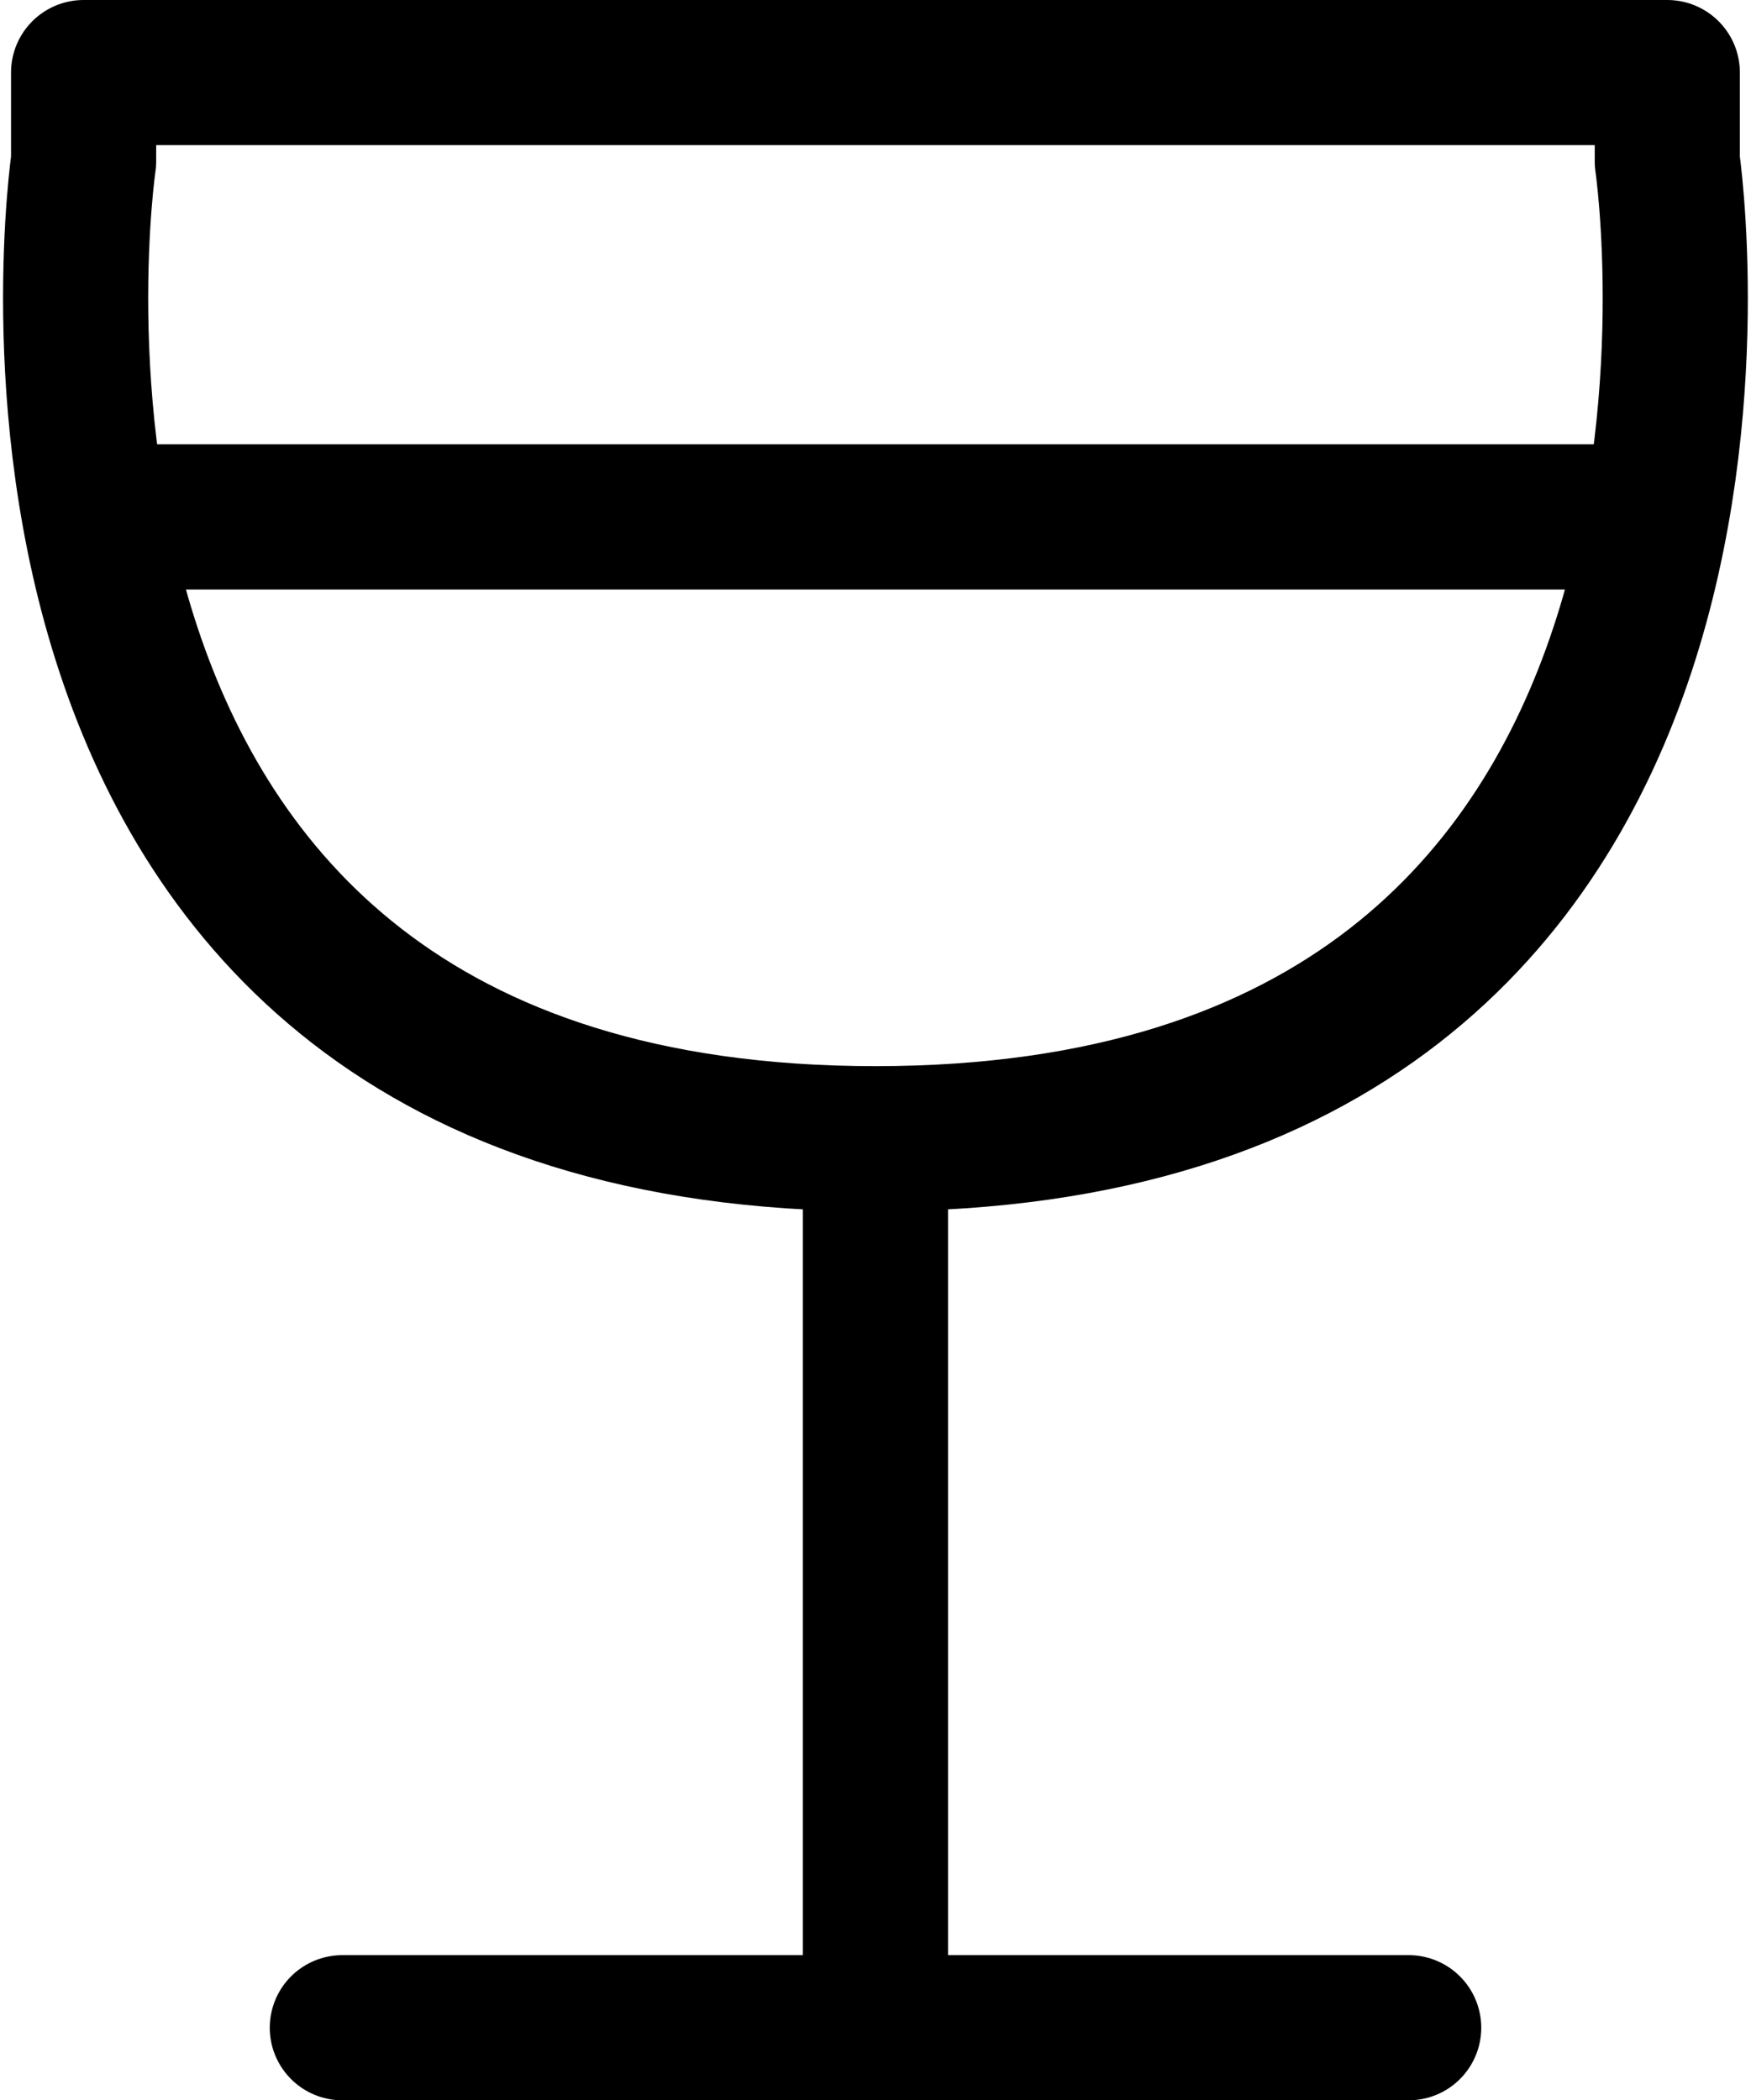
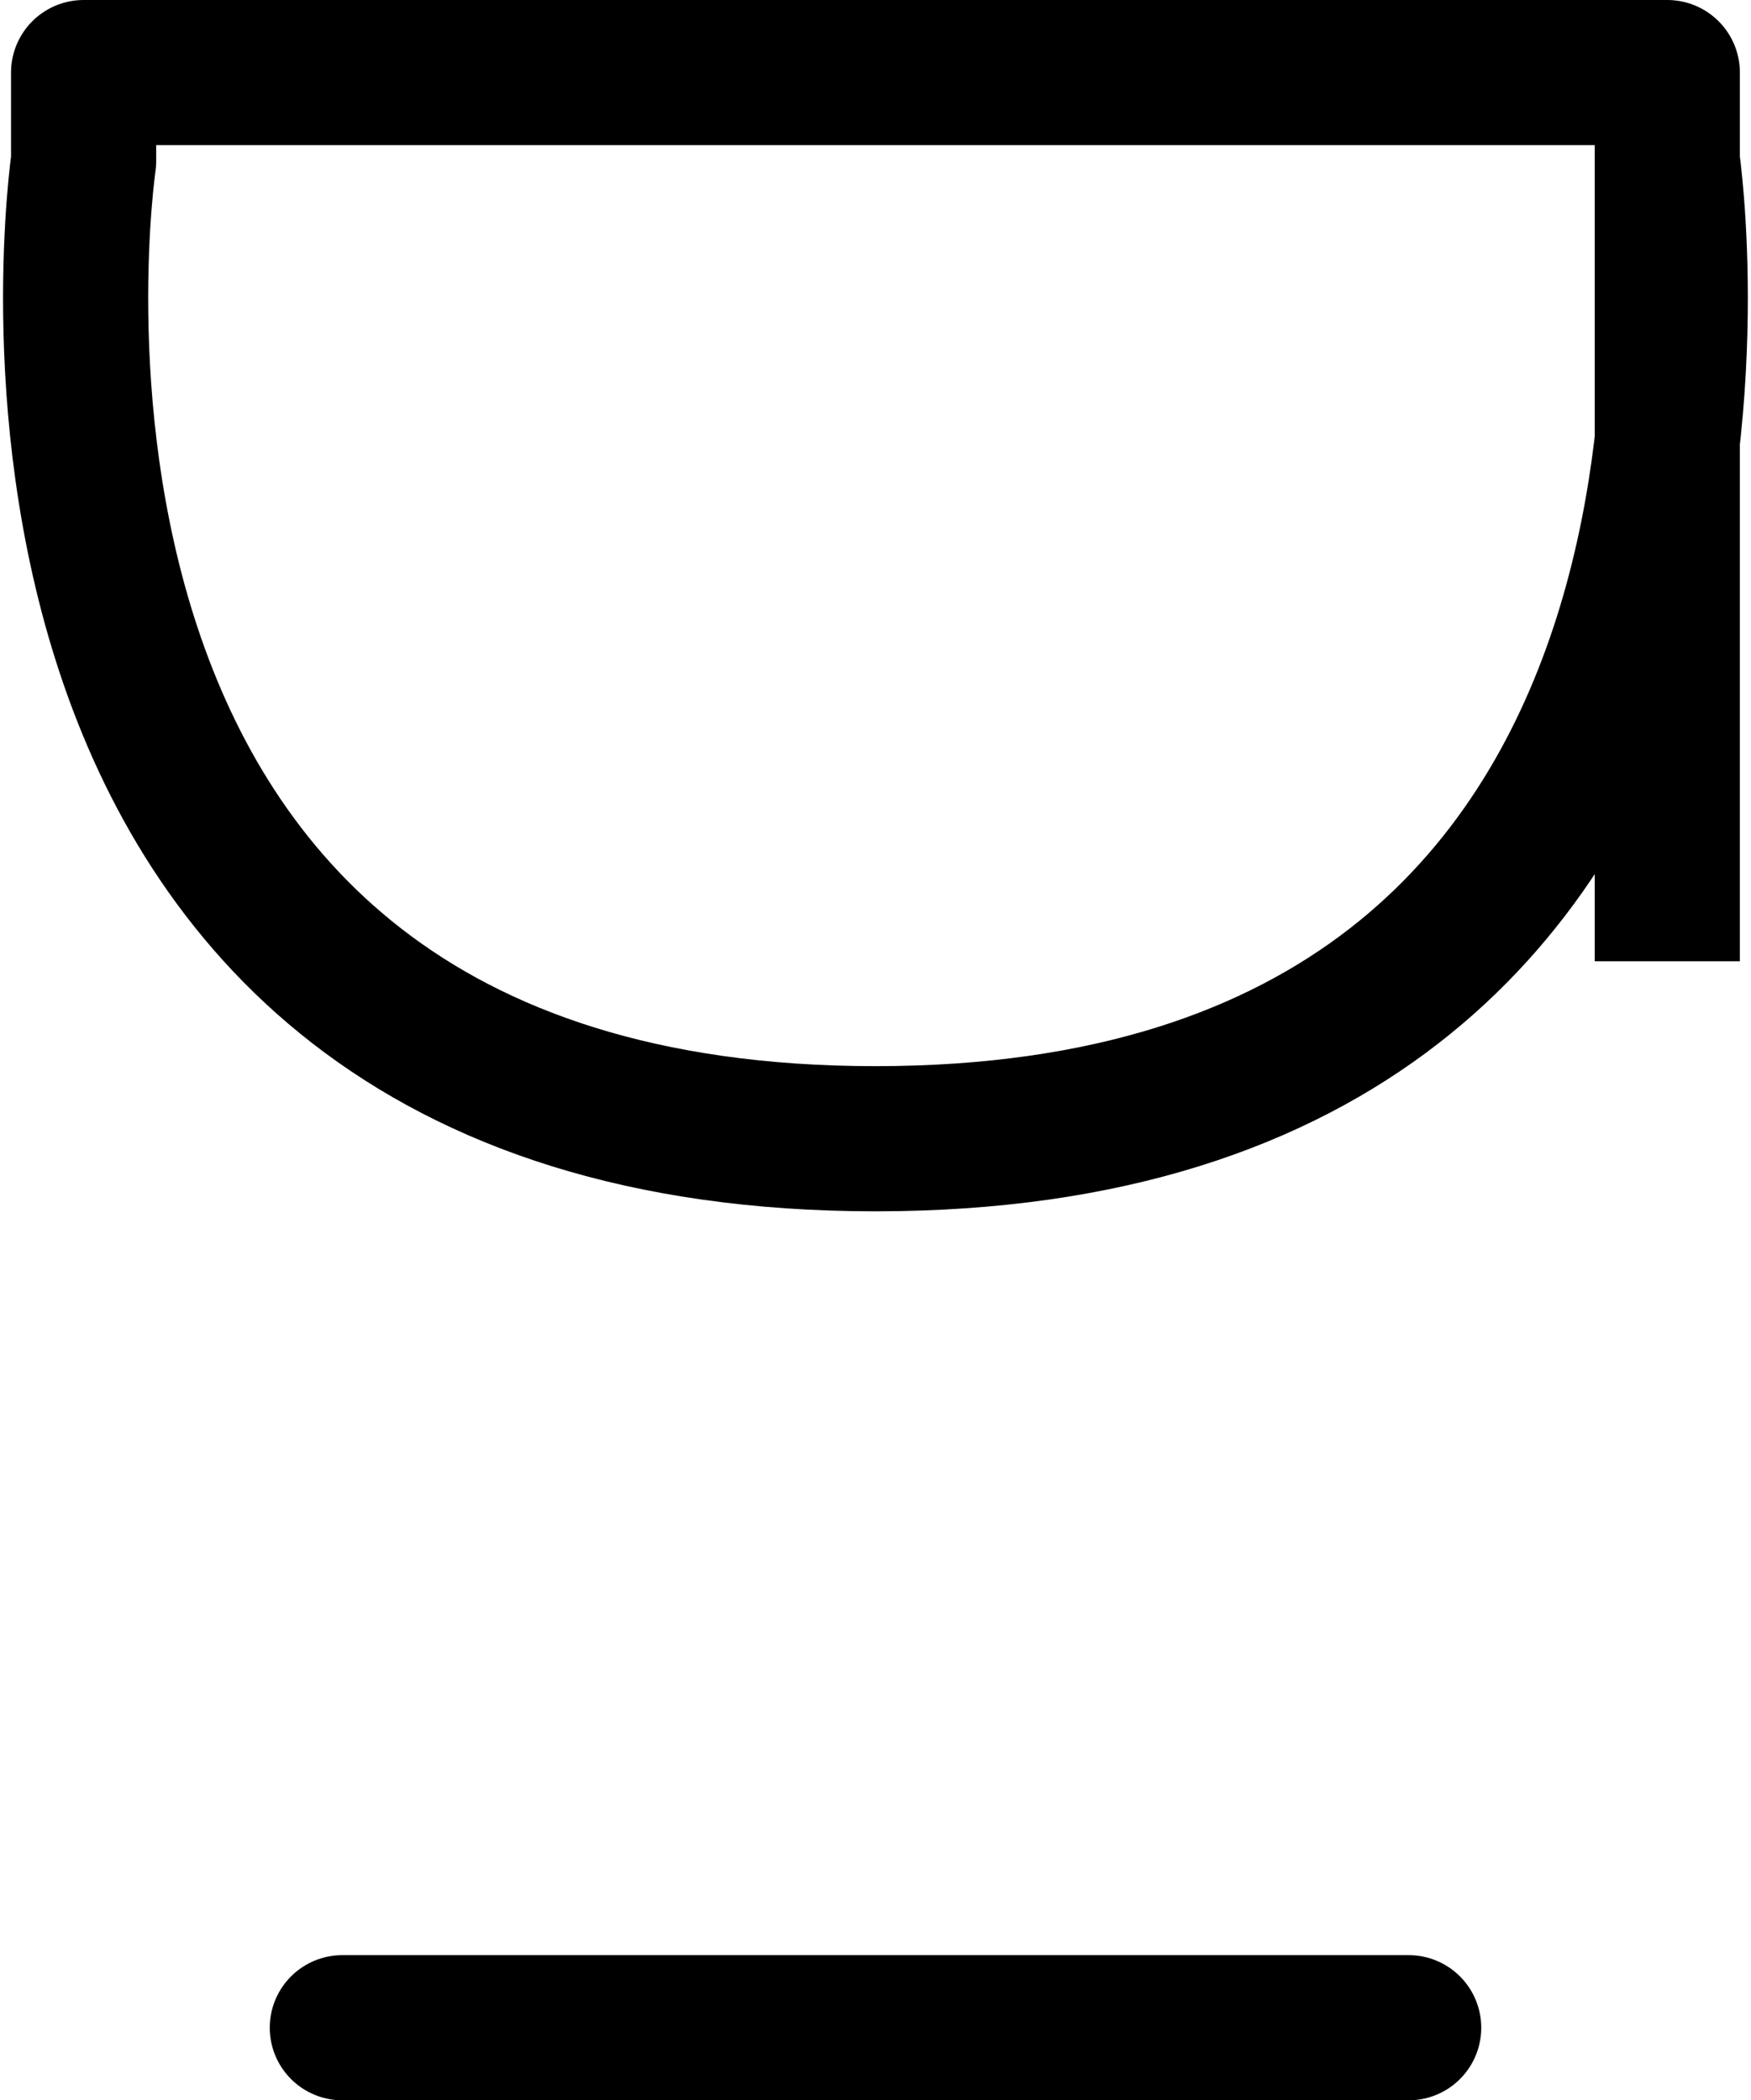
<svg xmlns="http://www.w3.org/2000/svg" width="18.097" height="21.705" viewBox="0 0 18.097 21.705">
  <g id="wine-outline" transform="translate(-111.213 -79.25)">
-     <path id="Path_1493" data-name="Path 1493" d="M128.445,80H112.077v.918s-1.488,10.1,8.184,10.1,8.184-10.1,8.184-10.1Zm-8.184,11.021v9.184" transform="translate(0)" fill="none" stroke="#000" stroke-linejoin="round" stroke-width="1.5" />
+     <path id="Path_1493" data-name="Path 1493" d="M128.445,80H112.077v.918s-1.488,10.1,8.184,10.1,8.184-10.1,8.184-10.1Zv9.184" transform="translate(0)" fill="none" stroke="#000" stroke-linejoin="round" stroke-width="1.5" />
    <path id="Path_1494" data-name="Path 1494" d="M171.021,432H160" transform="translate(-45.249 -331.795)" fill="none" stroke="#000" stroke-linecap="round" stroke-linejoin="round" stroke-width="1.5" />
-     <path id="Path_1495" data-name="Path 1495" d="M112,160h16.531" transform="translate(-0.005 -75.408)" fill="none" stroke="#000" stroke-linejoin="round" stroke-width="1.5" />
  </g>
</svg>